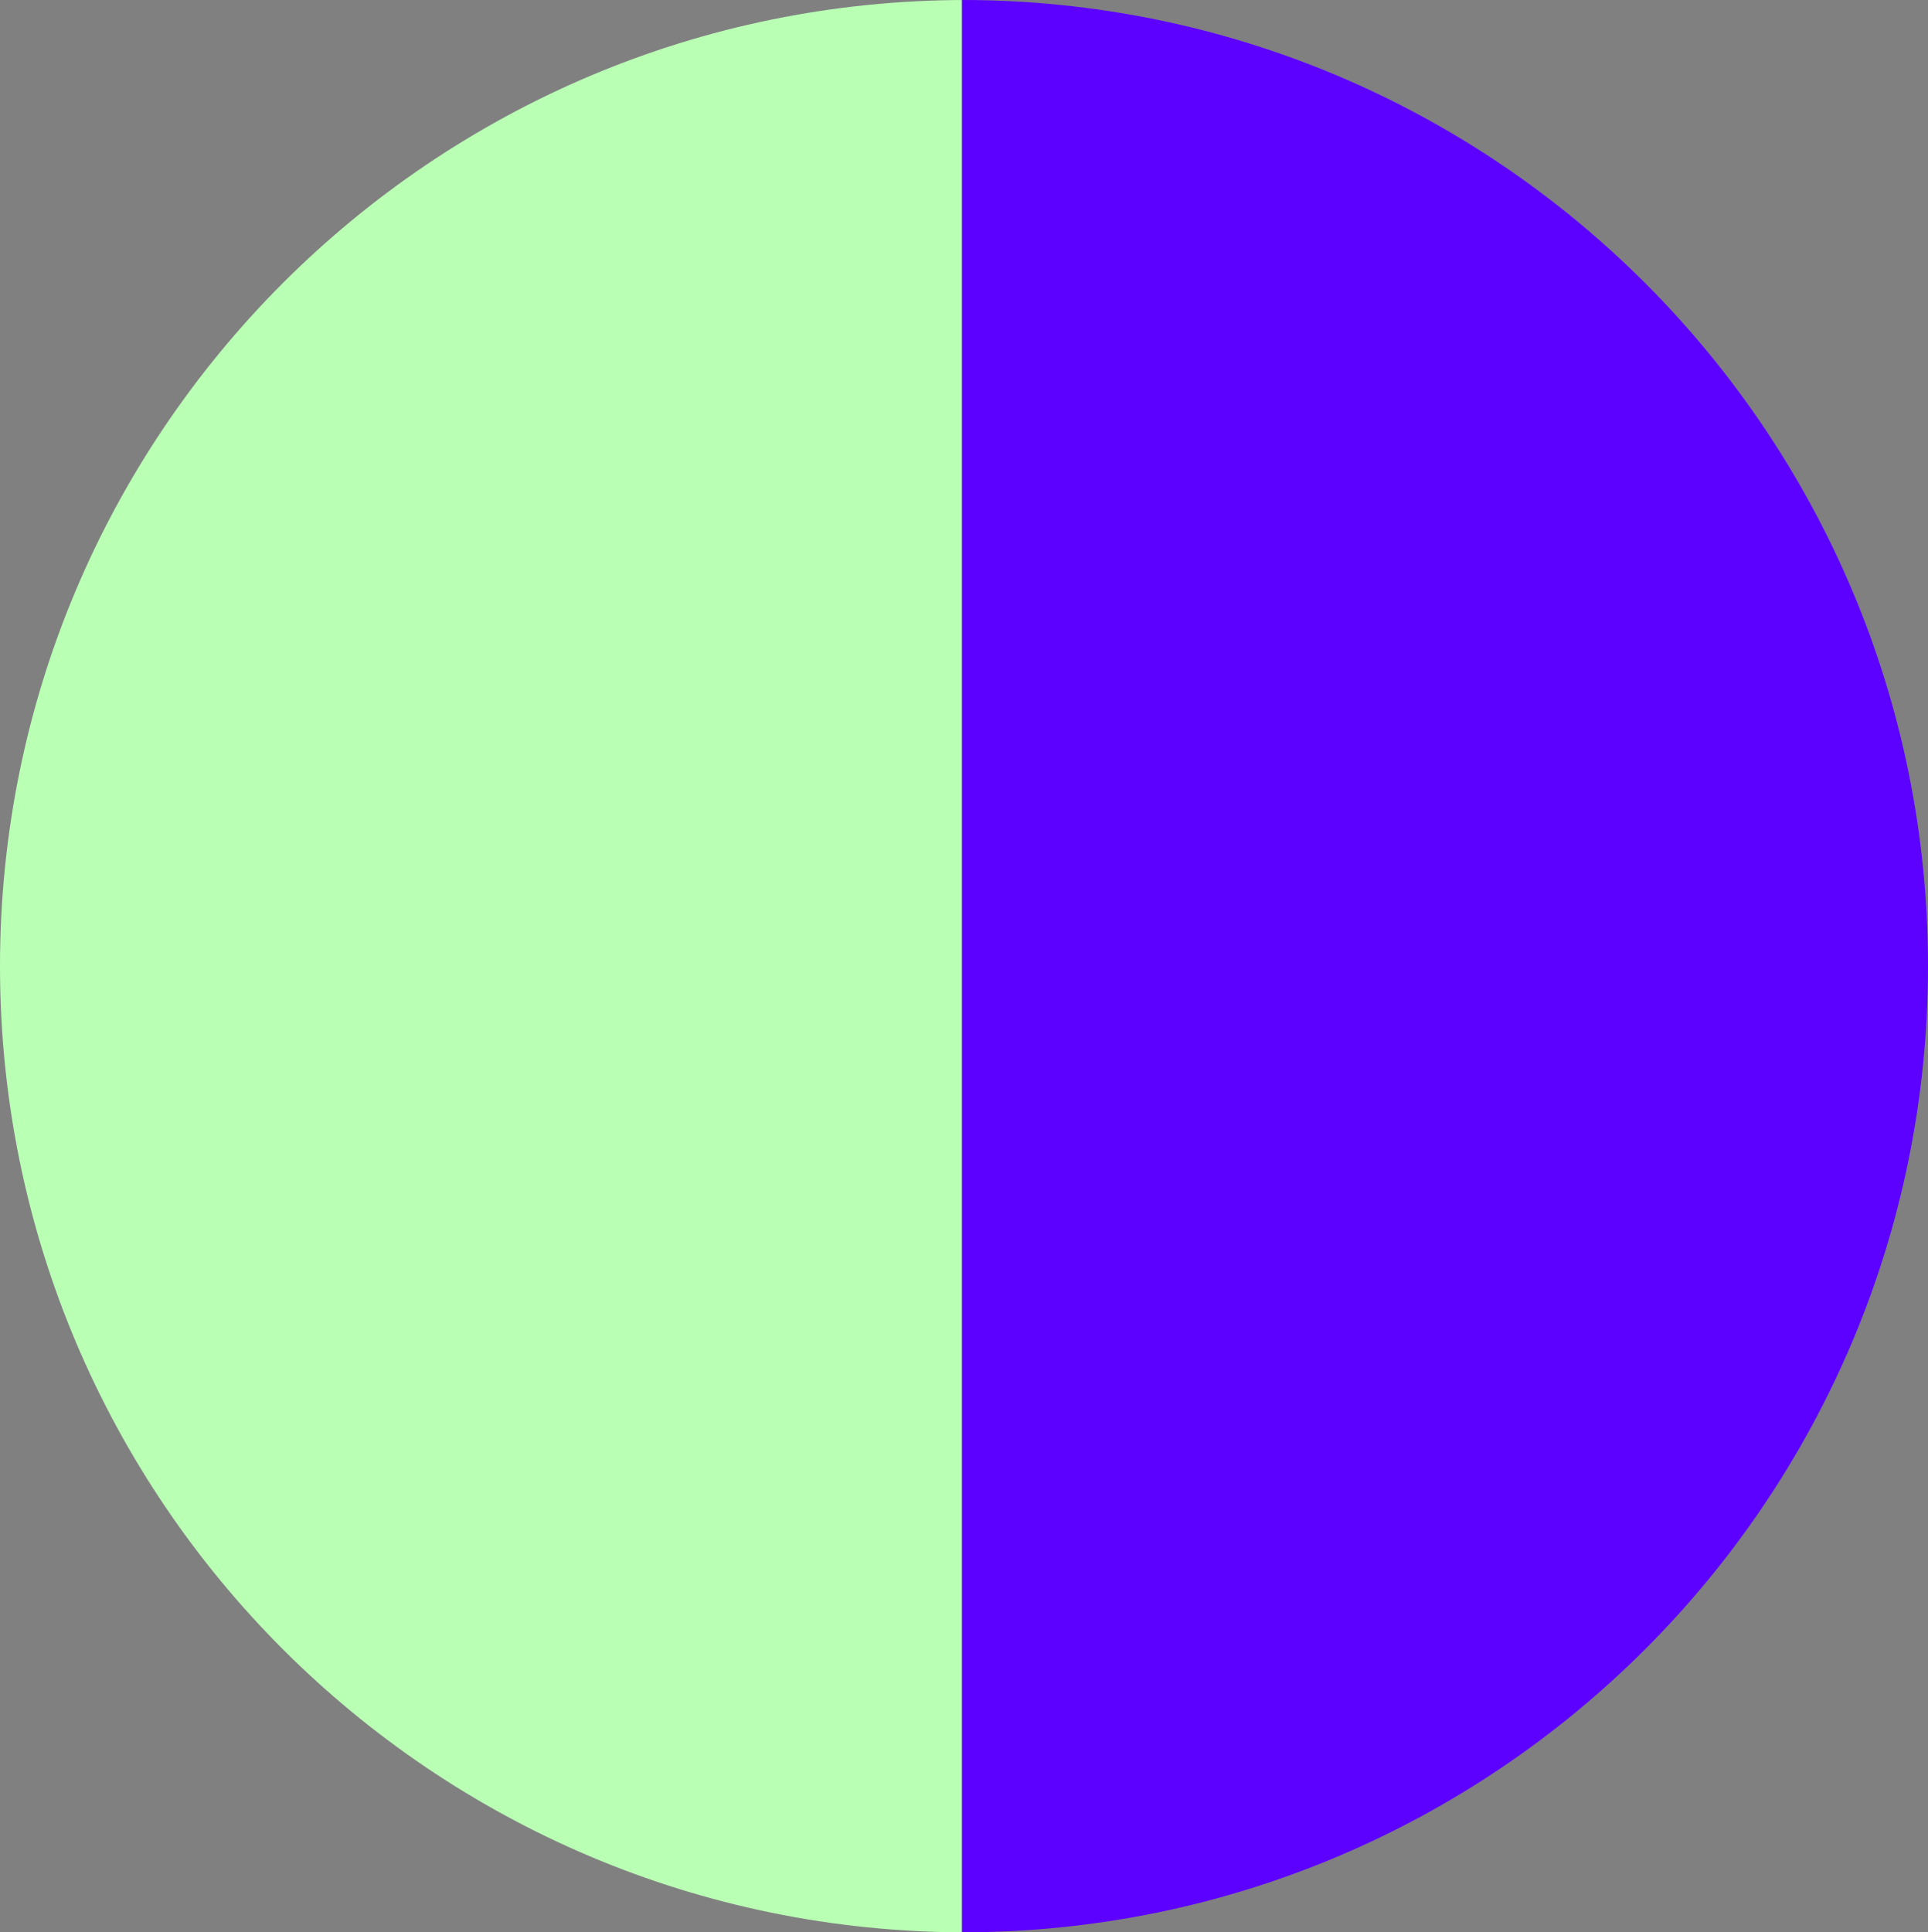
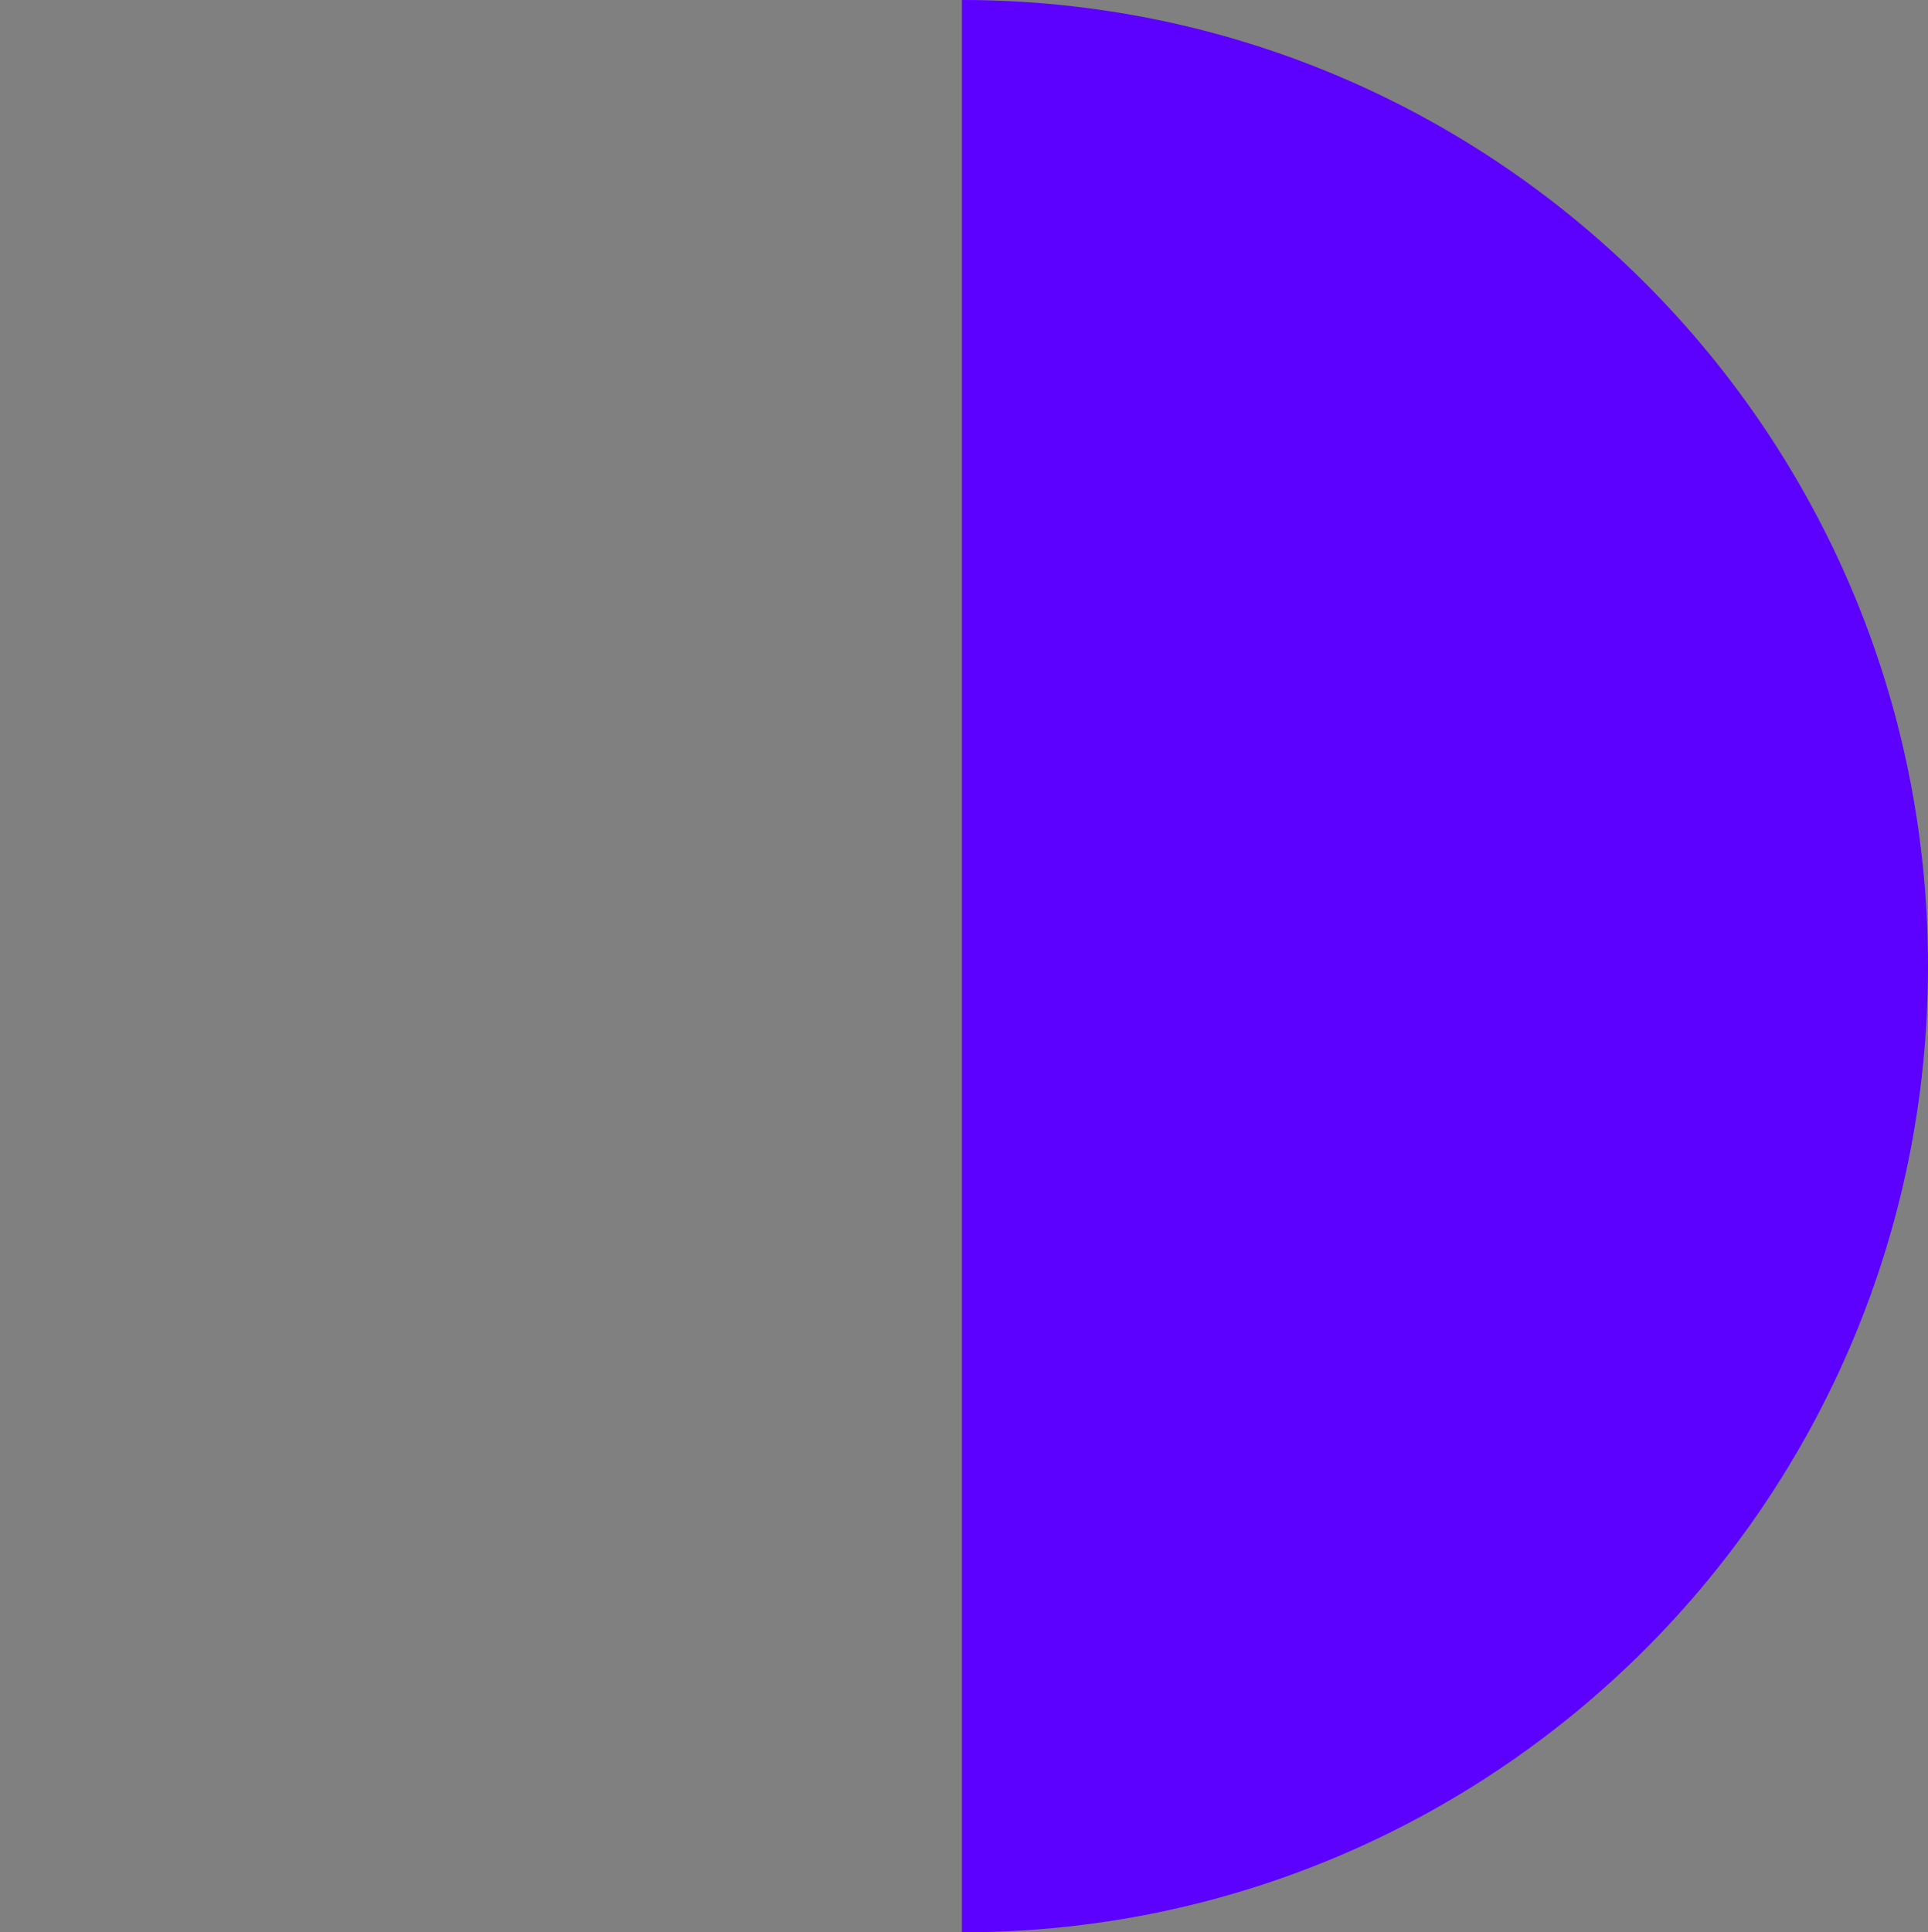
<svg xmlns="http://www.w3.org/2000/svg" viewBox="0 0 461 462">
  <rect x="0" y="0" width="461" height="462" fill="#808080" stroke="none" />
  <g id="Layer_2" data-name="Layer 2">
    <g id="Layer_1-2" data-name="Layer 1">
-       <path d="M0,231C0,358.58,103.42,462,231,462V0C103.42,0,0,103.42,0,231Z" style="fill:#B9FFB4" />
      <path d="M461,231C461,103.42,357.58,0,230,0V462C357.58,462,461,358.58,461,231Z" style="fill:#5C00FF" />
    </g>
  </g>
</svg>